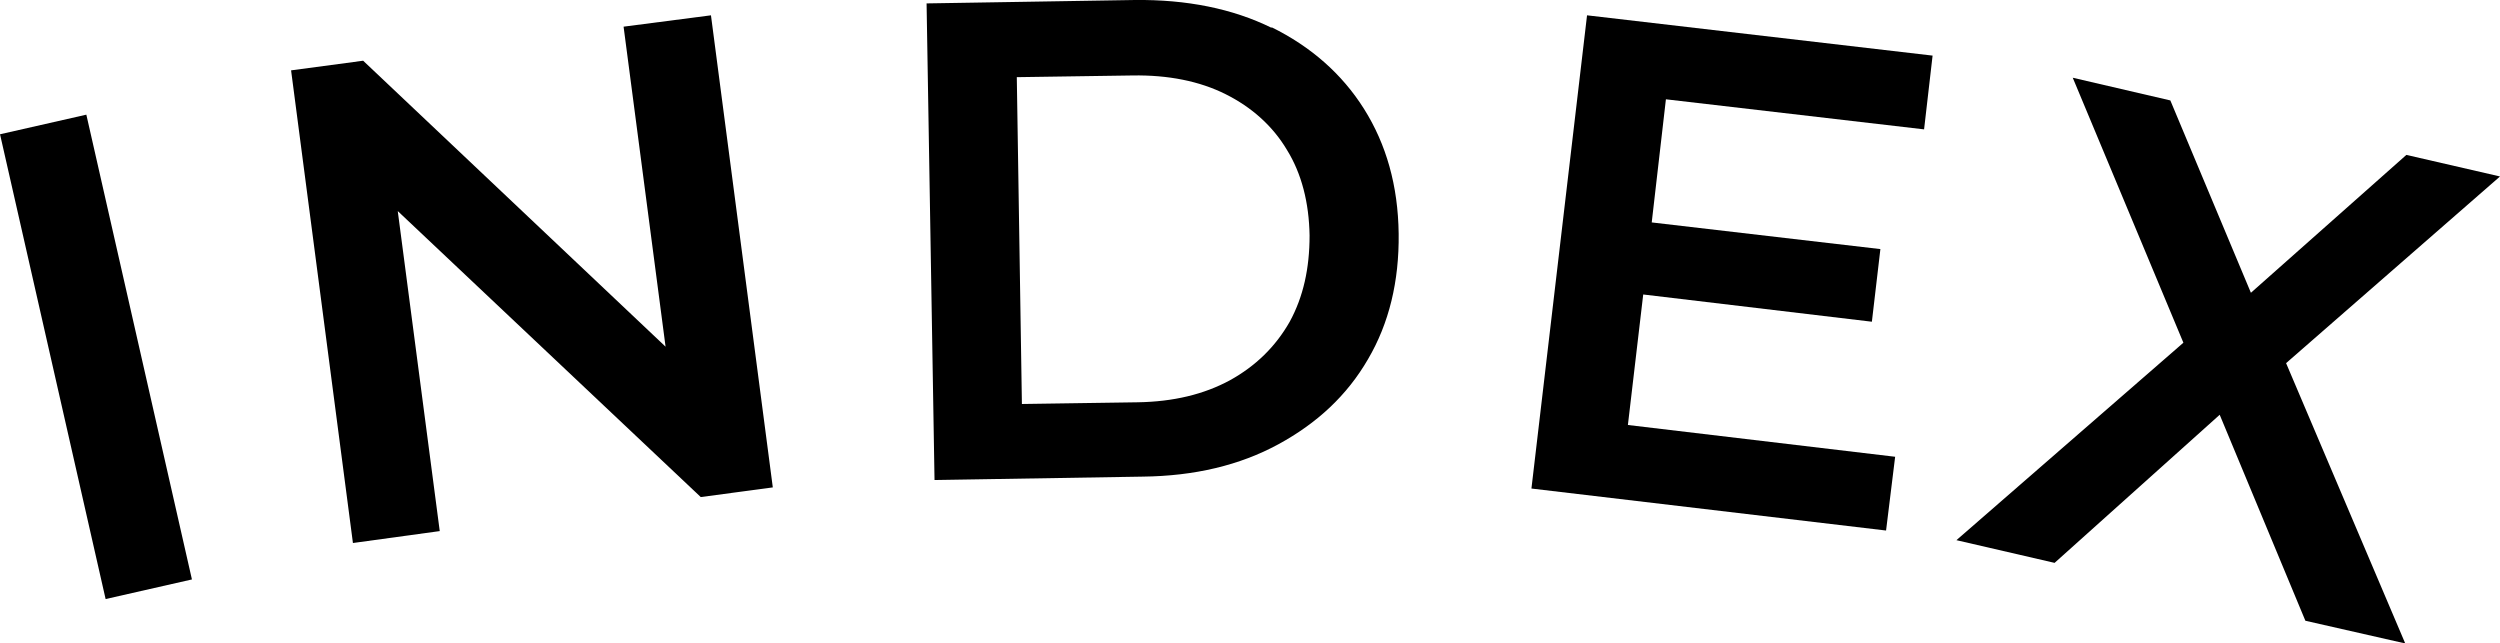
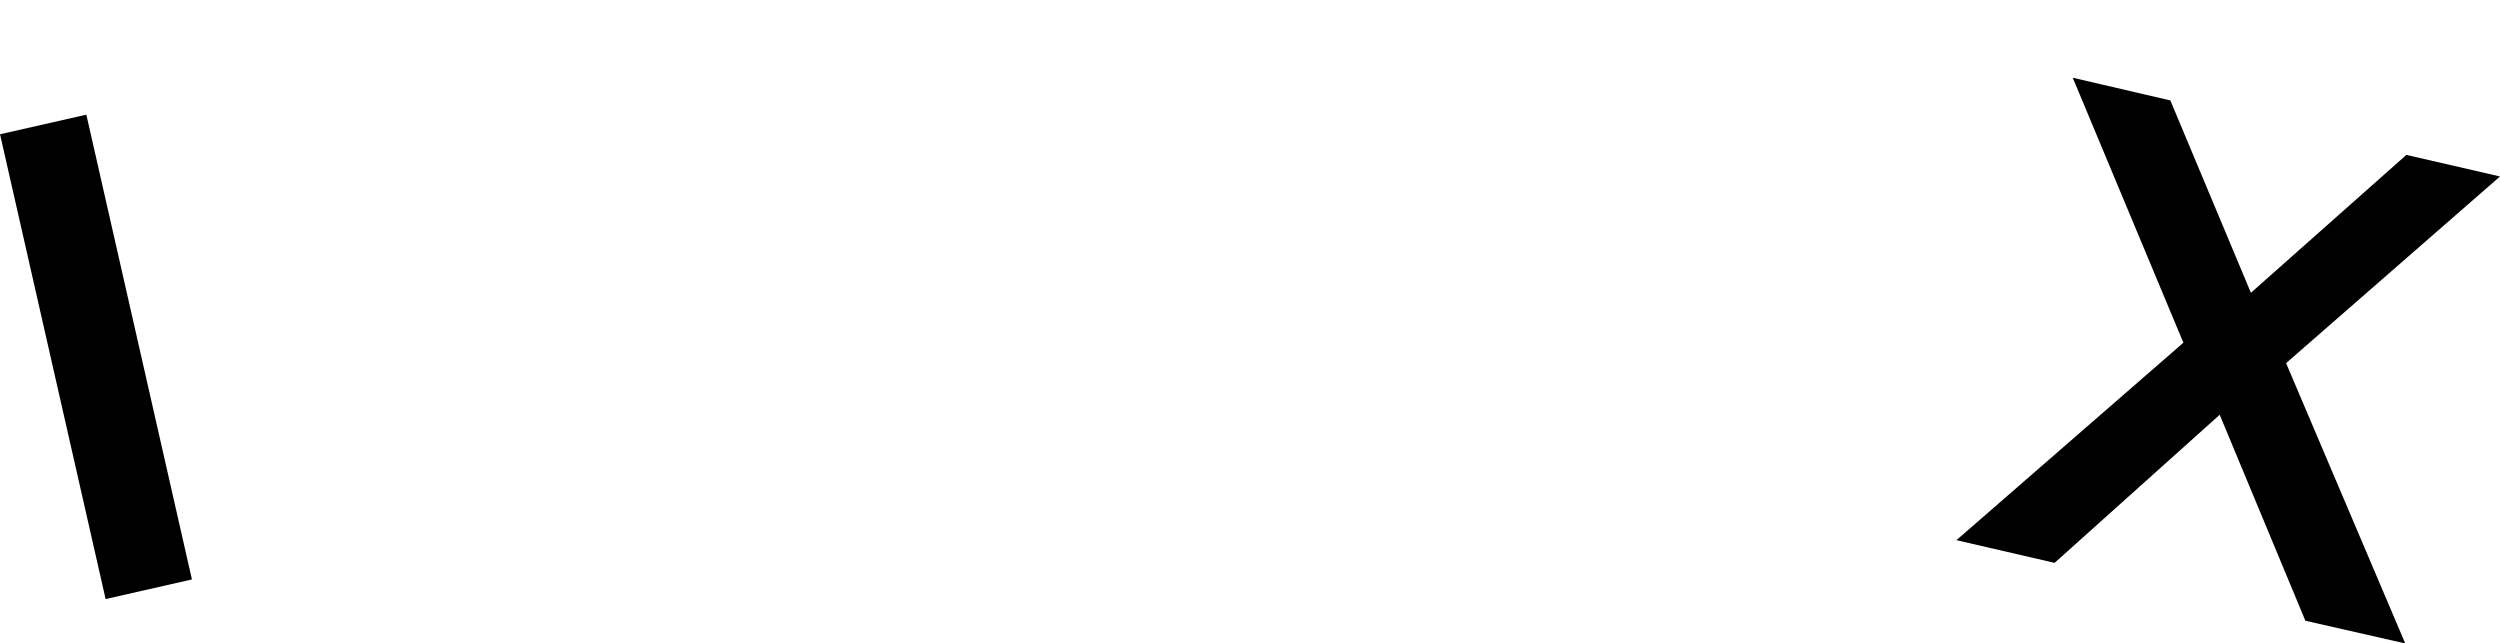
<svg xmlns="http://www.w3.org/2000/svg" id="a" data-name="レイヤー 1" width="44.06" height="11.34" viewBox="0 0 44.06 11.34">
  <defs>
    <style>
      .b {
        fill: #000;
        stroke-width: 0px;
      }
    </style>
  </defs>
  <rect class="b" x=".91" y="2.09" width="1.56" height="8.4" transform="translate(-1.35 .53) rotate(-12.8)" />
-   <polygon class="b" points="10.99 .47 11.73 6.11 6.4 1.07 5.13 1.24 6.22 9.57 7.75 9.36 7.01 3.72 12.35 8.76 13.62 8.59 12.53 .27 10.99 .47" />
-   <path class="b" d="M22.41.49C21.72.15,20.91-.01,20,0l-3.67.06.14,8.4,3.67-.06c.91-.01,1.71-.2,2.39-.57s1.21-.86,1.58-1.5c.37-.63.55-1.37.54-2.21-.01-.85-.22-1.58-.61-2.2-.39-.62-.94-1.1-1.63-1.44ZM22.73,5.67c-.25.44-.6.78-1.05,1.03-.46.25-1,.38-1.63.39l-2.04.03-.09-5.76,2.04-.03c.63-.01,1.18.1,1.64.33s.83.56,1.08.98c.26.42.39.93.4,1.51,0,.58-.11,1.08-.35,1.52Z" />
-   <polygon class="b" points="26.99 8.61 33.24 9.35 33.4 8.05 28.69 7.49 28.96 5.19 32.99 5.67 33.14 4.39 29.11 3.92 29.36 1.75 33.91 2.28 34.06 .98 27.97 .27 26.99 8.61" />
  <polygon class="b" points="44.06 3.11 42.41 2.73 39.67 5.16 38.25 1.77 36.53 1.37 38.48 6.04 34.48 9.52 36.21 9.92 39.12 7.31 40.63 10.94 42.39 11.34 40.29 6.4 44.06 3.11" />
</svg>